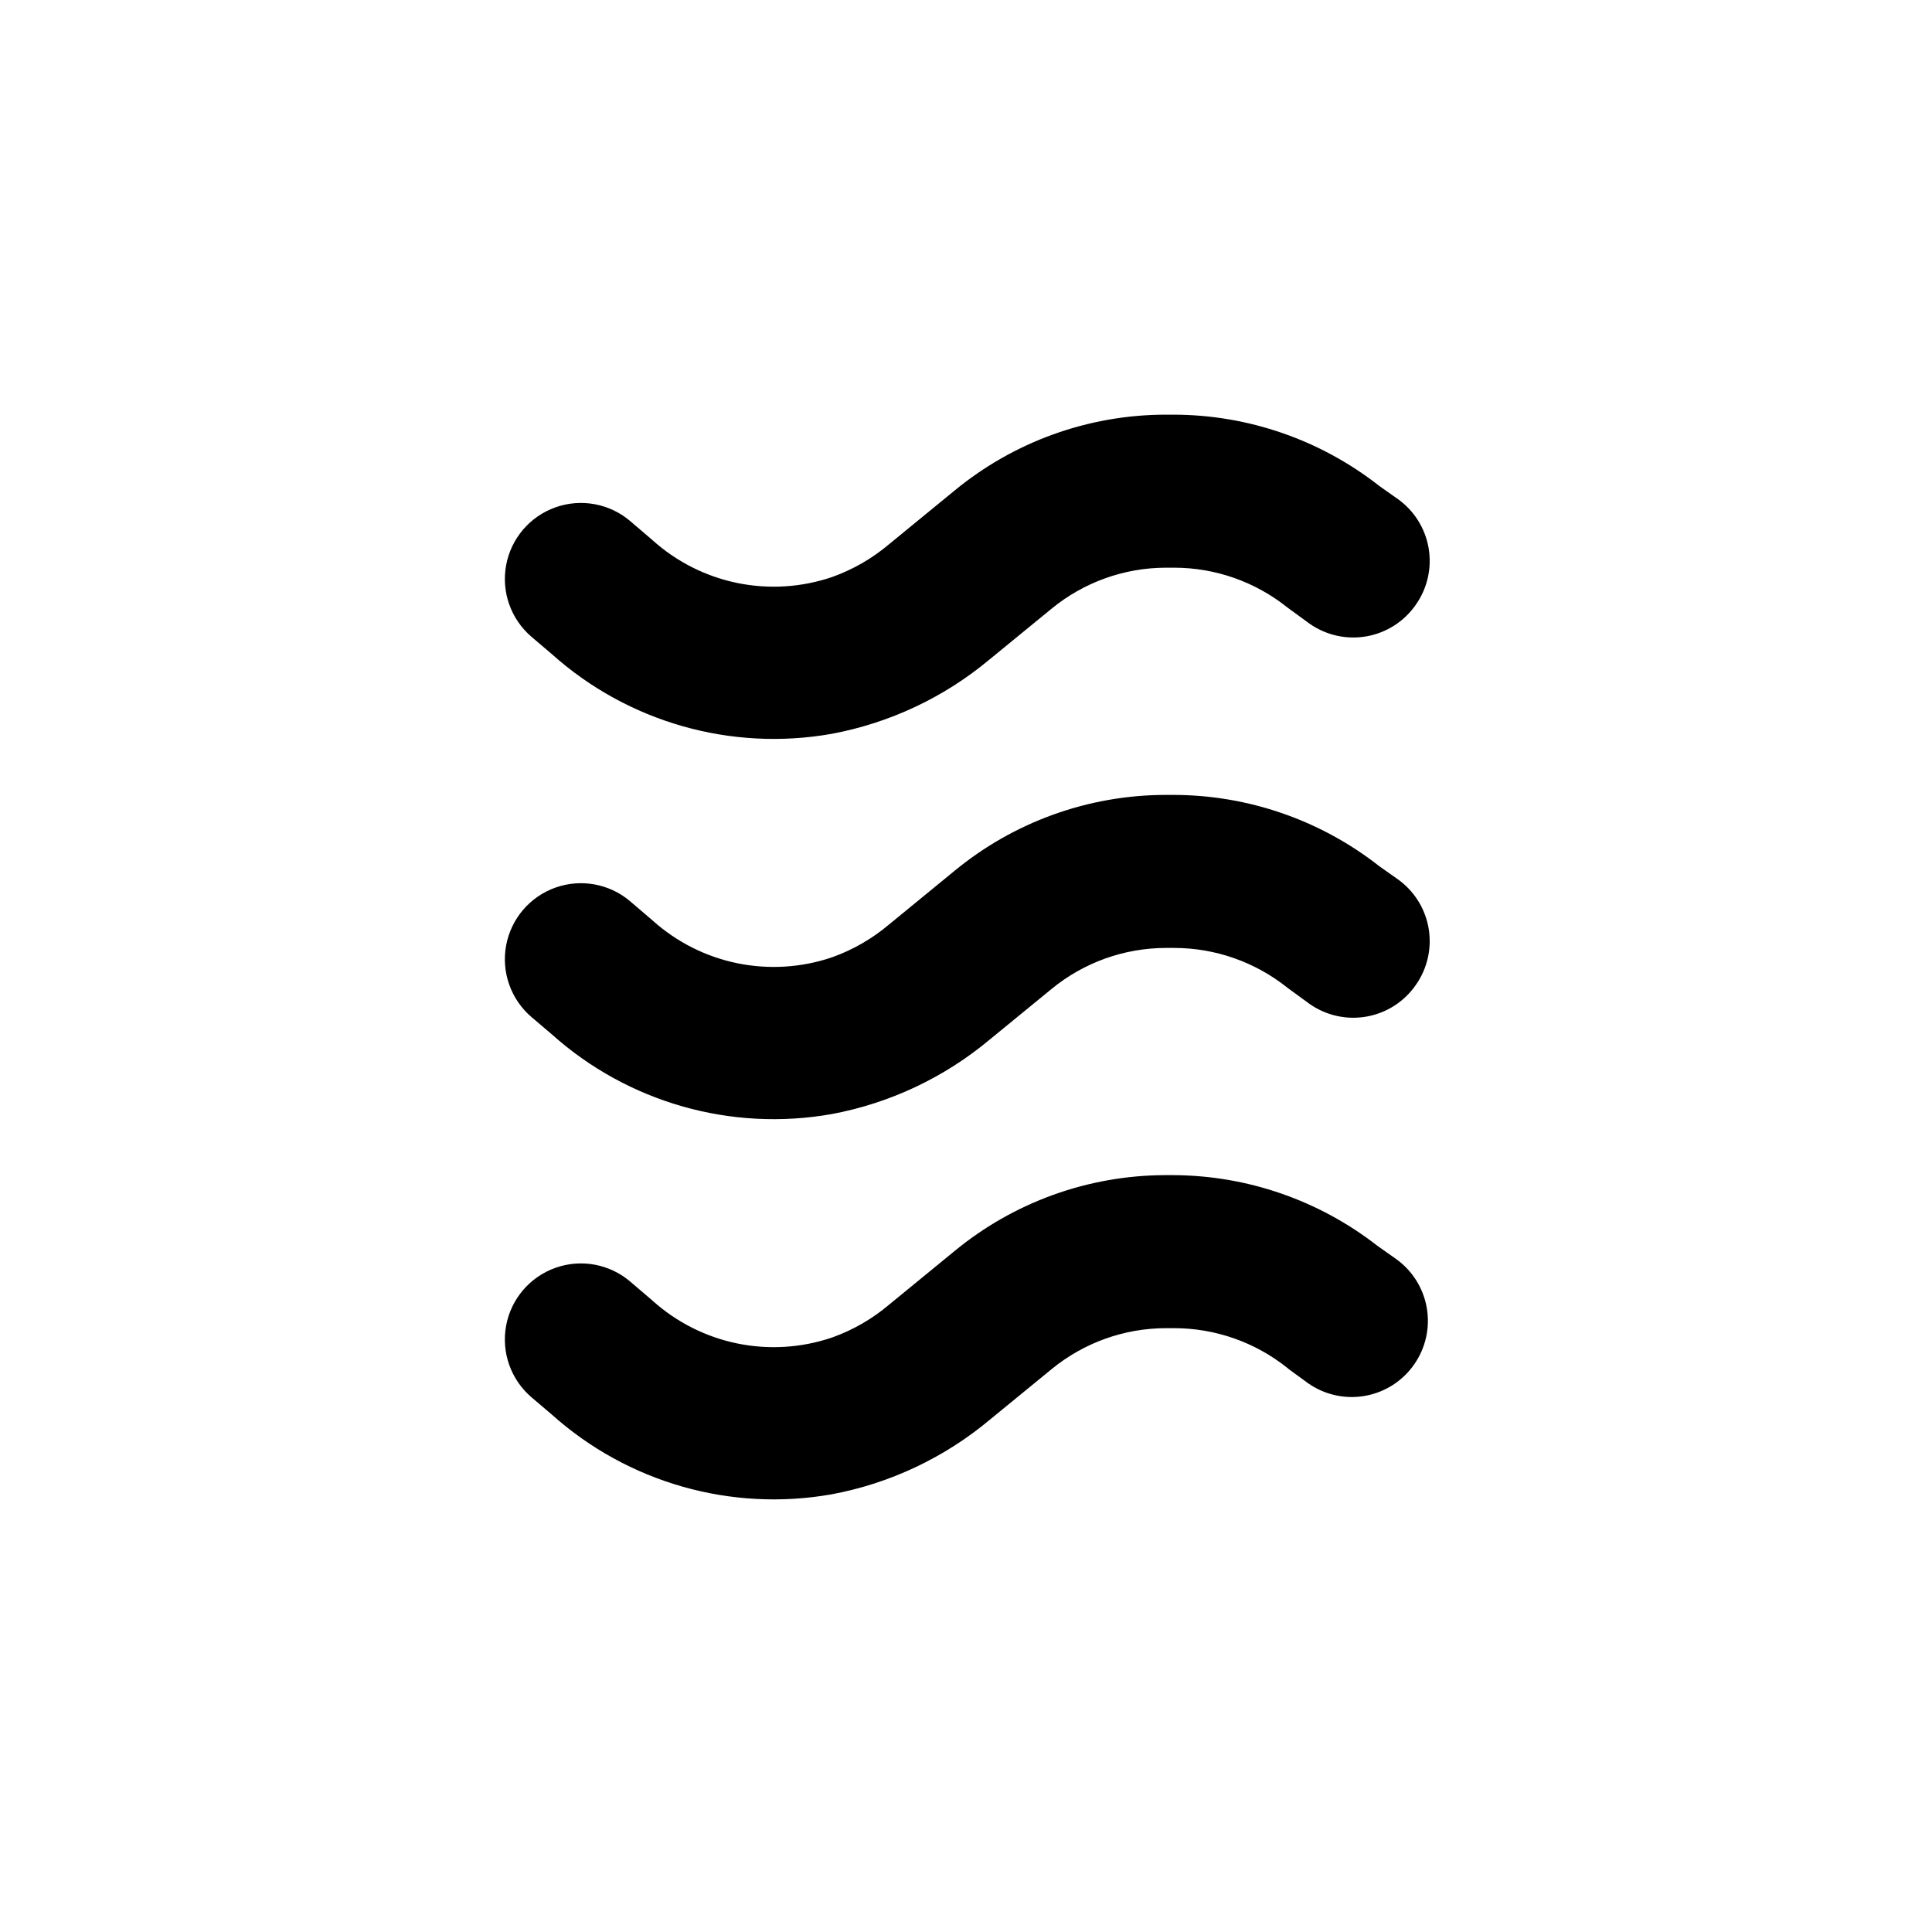
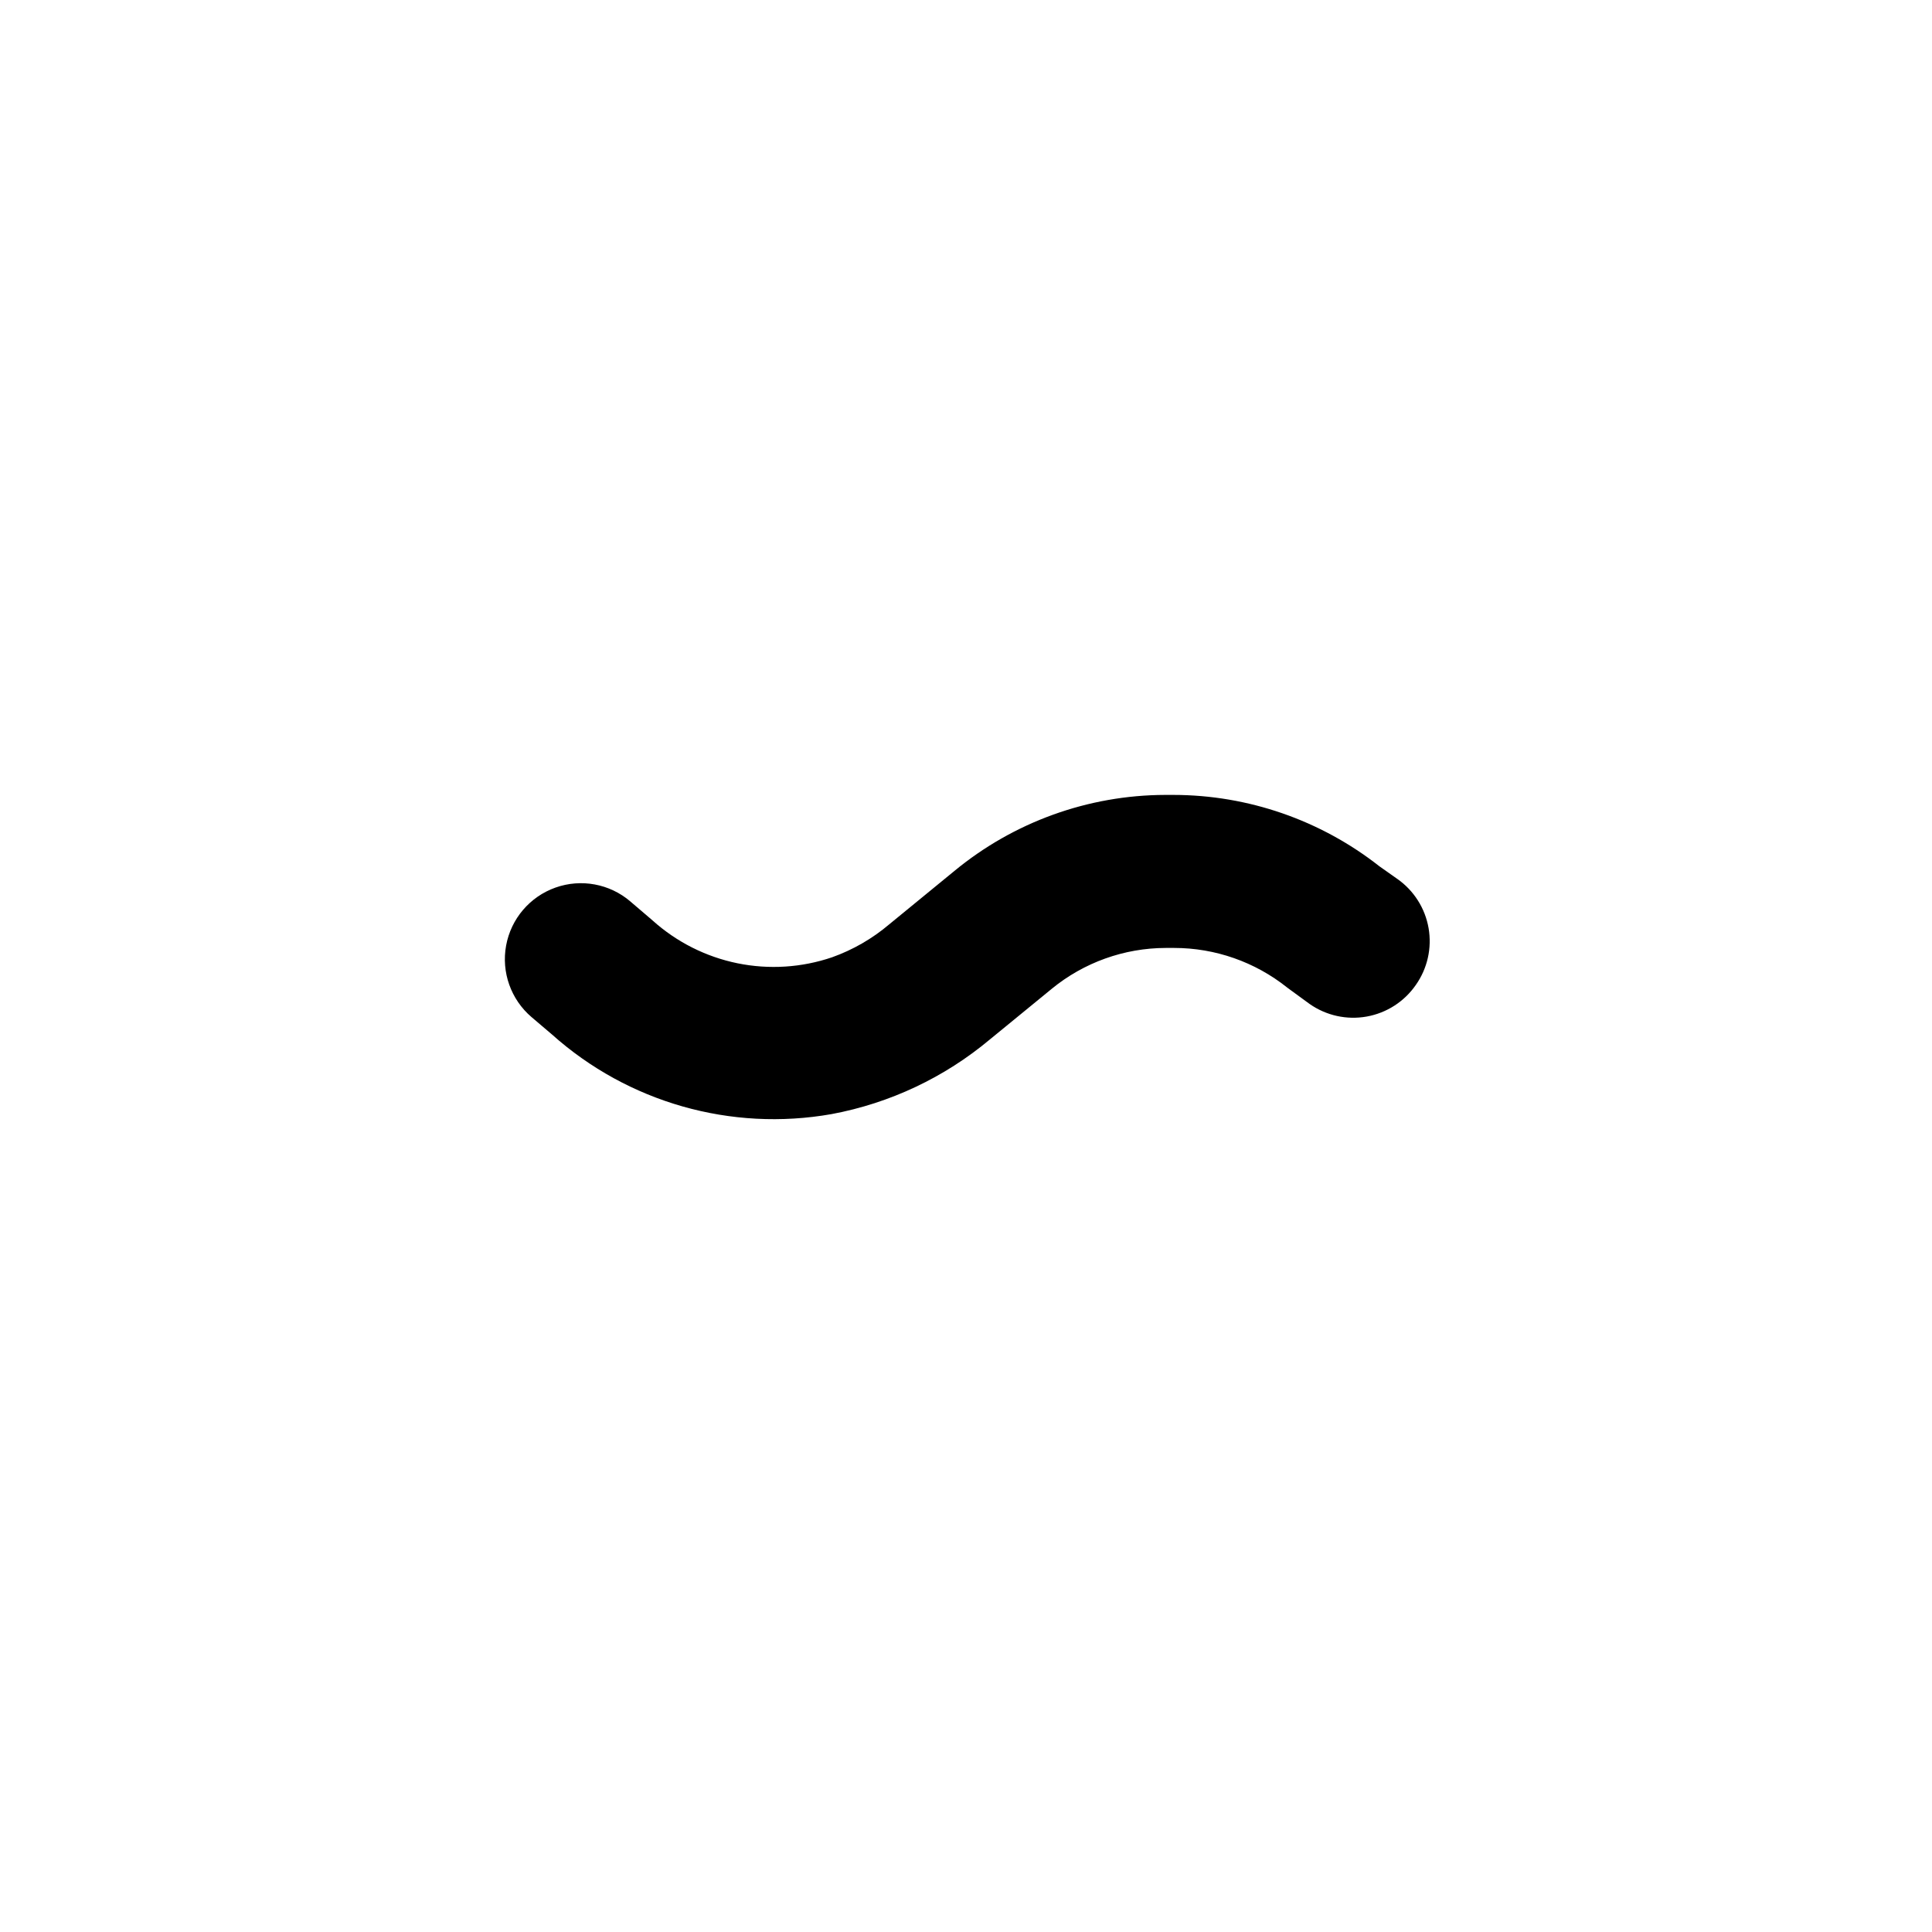
<svg xmlns="http://www.w3.org/2000/svg" fill="#000000" width="800px" height="800px" version="1.1" viewBox="144 144 512 512">
  <g>
-     <path d="m514.31 276.16-4.785-3.375v-0.004c-15.566-12.219-34.773-18.871-54.562-18.891h-2.219c-20.375 0.062-40.102 7.184-55.82 20.152l-17.281 14.156c-4.473 3.793-9.594 6.742-15.113 8.715-8.078 2.754-16.742 3.301-25.102 1.594-8.359-1.711-16.109-5.617-22.461-11.316l-0.402-0.352-5.543-4.734 0.004-0.004c-5.481-4.668-13.039-6.062-19.824-3.648-6.785 2.41-11.77 8.258-13.074 15.34-1.305 7.082 1.27 14.32 6.75 18.992l5.391 4.586c20.156 18.031 47.477 25.812 74.109 21.109 15.461-2.883 29.914-9.703 41.969-19.801l16.375-13.402h-0.004c8.531-6.984 19.207-10.809 30.23-10.832h2.215c10.875 0.004 21.426 3.699 29.93 10.48l0.957 0.707 5.039 3.68-0.004-0.004c4.394 3.07 9.828 4.266 15.105 3.32 5.273-0.945 9.957-3.953 13.008-8.359 3.086-4.371 4.305-9.793 3.391-15.07-0.918-5.273-3.894-9.965-8.277-13.039z" />
    <path d="m514.31 376.93-4.785-3.375v-0.004c-15.566-12.219-34.773-18.871-54.562-18.891h-2.219c-20.375 0.062-40.102 7.184-55.82 20.152l-17.281 14.156c-4.473 3.793-9.594 6.742-15.113 8.715-8.078 2.754-16.742 3.301-25.102 1.594-8.359-1.711-16.109-5.617-22.461-11.316l-0.402-0.352-5.543-4.734 0.004-0.004c-5.481-4.668-13.039-6.062-19.824-3.648-6.785 2.41-11.77 8.258-13.074 15.34-1.305 7.082 1.27 14.32 6.75 18.992l5.391 4.586c20.156 18.031 47.477 25.812 74.109 21.109 15.461-2.883 29.914-9.703 41.969-19.801l16.375-13.402h-0.004c8.531-6.984 19.207-10.809 30.23-10.832h2.215c10.875 0.004 21.426 3.699 29.93 10.48l0.957 0.707 5.039 3.68-0.004-0.004c4.394 3.07 9.828 4.266 15.105 3.32 5.273-0.945 9.957-3.953 13.008-8.359 3.086-4.371 4.305-9.793 3.391-15.07-0.918-5.273-3.894-9.965-8.277-13.039z" />
-     <path d="m485.64 506.91 5.039 3.68c4.394 3.07 9.828 4.266 15.102 3.32 5.277-0.945 9.961-3.953 13.012-8.359 3.055-4.391 4.242-9.812 3.297-15.074-0.945-5.266-3.945-9.938-8.336-12.988l-4.785-3.375c-15.441-12.031-34.434-18.605-54.008-18.691h-2.219c-20.375 0.062-40.102 7.184-55.82 20.152l-17.281 14.156c-4.473 3.793-9.594 6.746-15.113 8.715-8.078 2.754-16.742 3.301-25.102 1.594-8.359-1.711-16.109-5.617-22.461-11.316l-0.402-0.352-5.543-4.734h0.004c-5.481-4.672-13.039-6.066-19.824-3.652-6.785 2.41-11.77 8.258-13.074 15.34-1.305 7.082 1.27 14.32 6.75 18.992l5.391 4.586c20.156 18.031 47.477 25.812 74.109 21.109 15.461-2.883 29.914-9.703 41.969-19.801l16.375-13.402h-0.004c8.531-6.981 19.207-10.809 30.23-10.832h2.215c10.875 0.004 21.426 3.699 29.93 10.48z" />
  </g>
</svg>